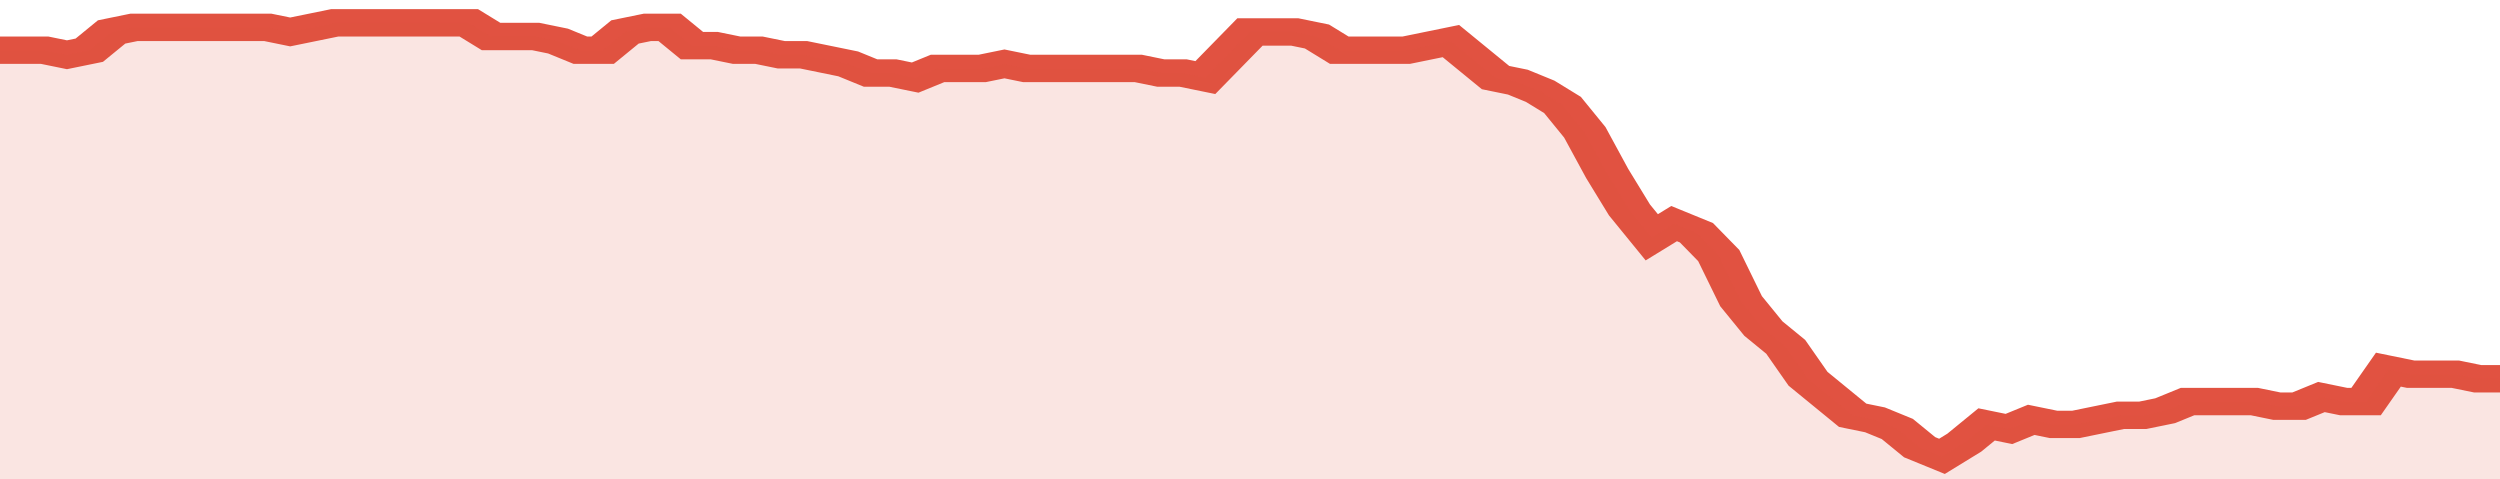
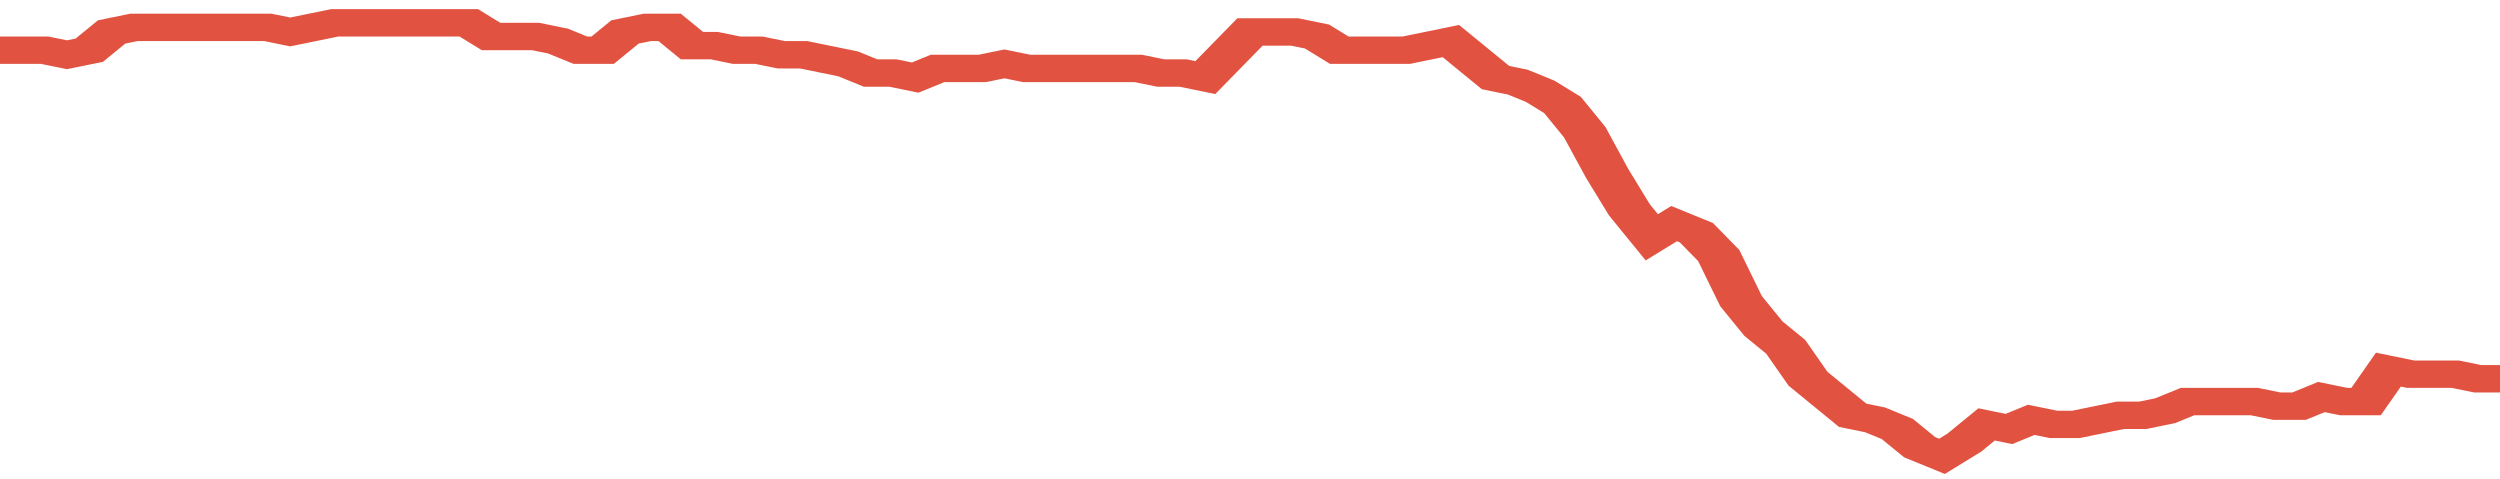
<svg xmlns="http://www.w3.org/2000/svg" viewBox="0 0 336 105" width="120" height="23" preserveAspectRatio="none">
  <polyline fill="none" stroke="#E15241" stroke-width="6" points="0, 11 3, 11 6, 11 9, 12 12, 11 15, 7 18, 6 21, 6 24, 6 27, 6 30, 6 33, 6 36, 6 39, 7 42, 6 45, 5 48, 5 51, 5 54, 5 57, 5 60, 5 63, 5 66, 8 69, 8 72, 8 75, 9 78, 11 81, 11 84, 7 87, 6 90, 6 93, 10 96, 10 99, 11 102, 11 105, 12 108, 12 111, 13 114, 14 117, 16 120, 16 123, 17 126, 15 129, 15 132, 15 135, 14 138, 15 141, 15 144, 15 147, 15 150, 15 153, 15 156, 16 159, 16 162, 17 165, 12 168, 7 171, 7 174, 7 177, 8 180, 11 183, 11 186, 11 189, 11 192, 10 195, 9 198, 13 201, 17 204, 18 207, 20 210, 23 213, 29 216, 38 219, 46 222, 52 225, 49 228, 51 231, 56 234, 66 237, 72 240, 76 243, 83 246, 87 249, 91 252, 92 255, 94 258, 98 261, 100 264, 97 267, 93 270, 94 273, 92 276, 93 279, 93 282, 92 285, 91 288, 91 291, 90 294, 88 297, 88 300, 88 303, 88 306, 89 309, 89 312, 87 315, 88 318, 88 321, 81 324, 82 327, 82 330, 82 333, 83 336, 83 336, 83 "> </polyline>
-   <polygon fill="#E15241" opacity="0.15" points="0, 105 0, 11 3, 11 6, 11 9, 12 12, 11 15, 7 18, 6 21, 6 24, 6 27, 6 30, 6 33, 6 36, 6 39, 7 42, 6 45, 5 48, 5 51, 5 54, 5 57, 5 60, 5 63, 5 66, 8 69, 8 72, 8 75, 9 78, 11 81, 11 84, 7 87, 6 90, 6 93, 10 96, 10 99, 11 102, 11 105, 12 108, 12 111, 13 114, 14 117, 16 120, 16 123, 17 126, 15 129, 15 132, 15 135, 14 138, 15 141, 15 144, 15 147, 15 150, 15 153, 15 156, 16 159, 16 162, 17 165, 12 168, 7 171, 7 174, 7 177, 8 180, 11 183, 11 186, 11 189, 11 192, 10 195, 9 198, 13 201, 17 204, 18 207, 20 210, 23 213, 29 216, 38 219, 46 222, 52 225, 49 228, 51 231, 56 234, 66 237, 72 240, 76 243, 83 246, 87 249, 91 252, 92 255, 94 258, 98 261, 100 264, 97 267, 93 270, 94 273, 92 276, 93 279, 93 282, 92 285, 91 288, 91 291, 90 294, 88 297, 88 300, 88 303, 88 306, 89 309, 89 312, 87 315, 88 318, 88 321, 81 324, 82 327, 82 330, 82 333, 83 336, 83 336, 105 " />
</svg>